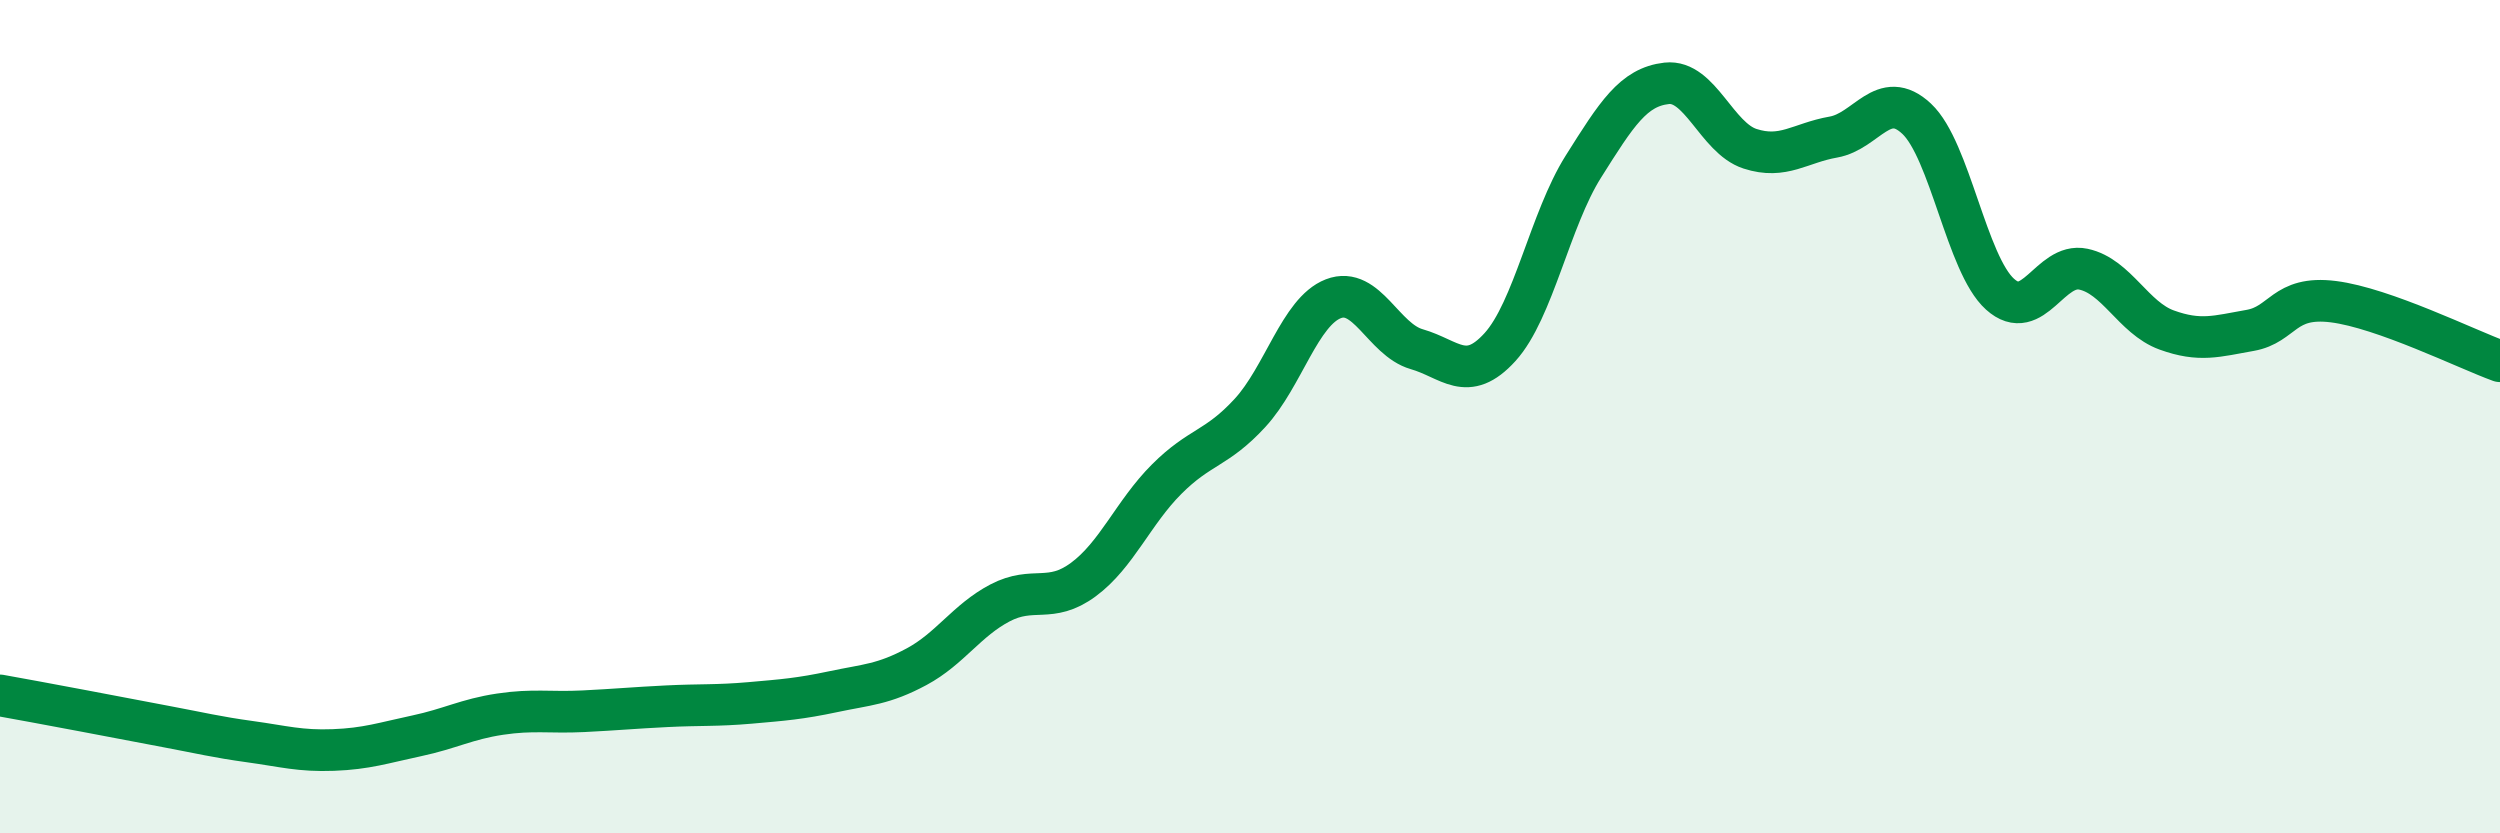
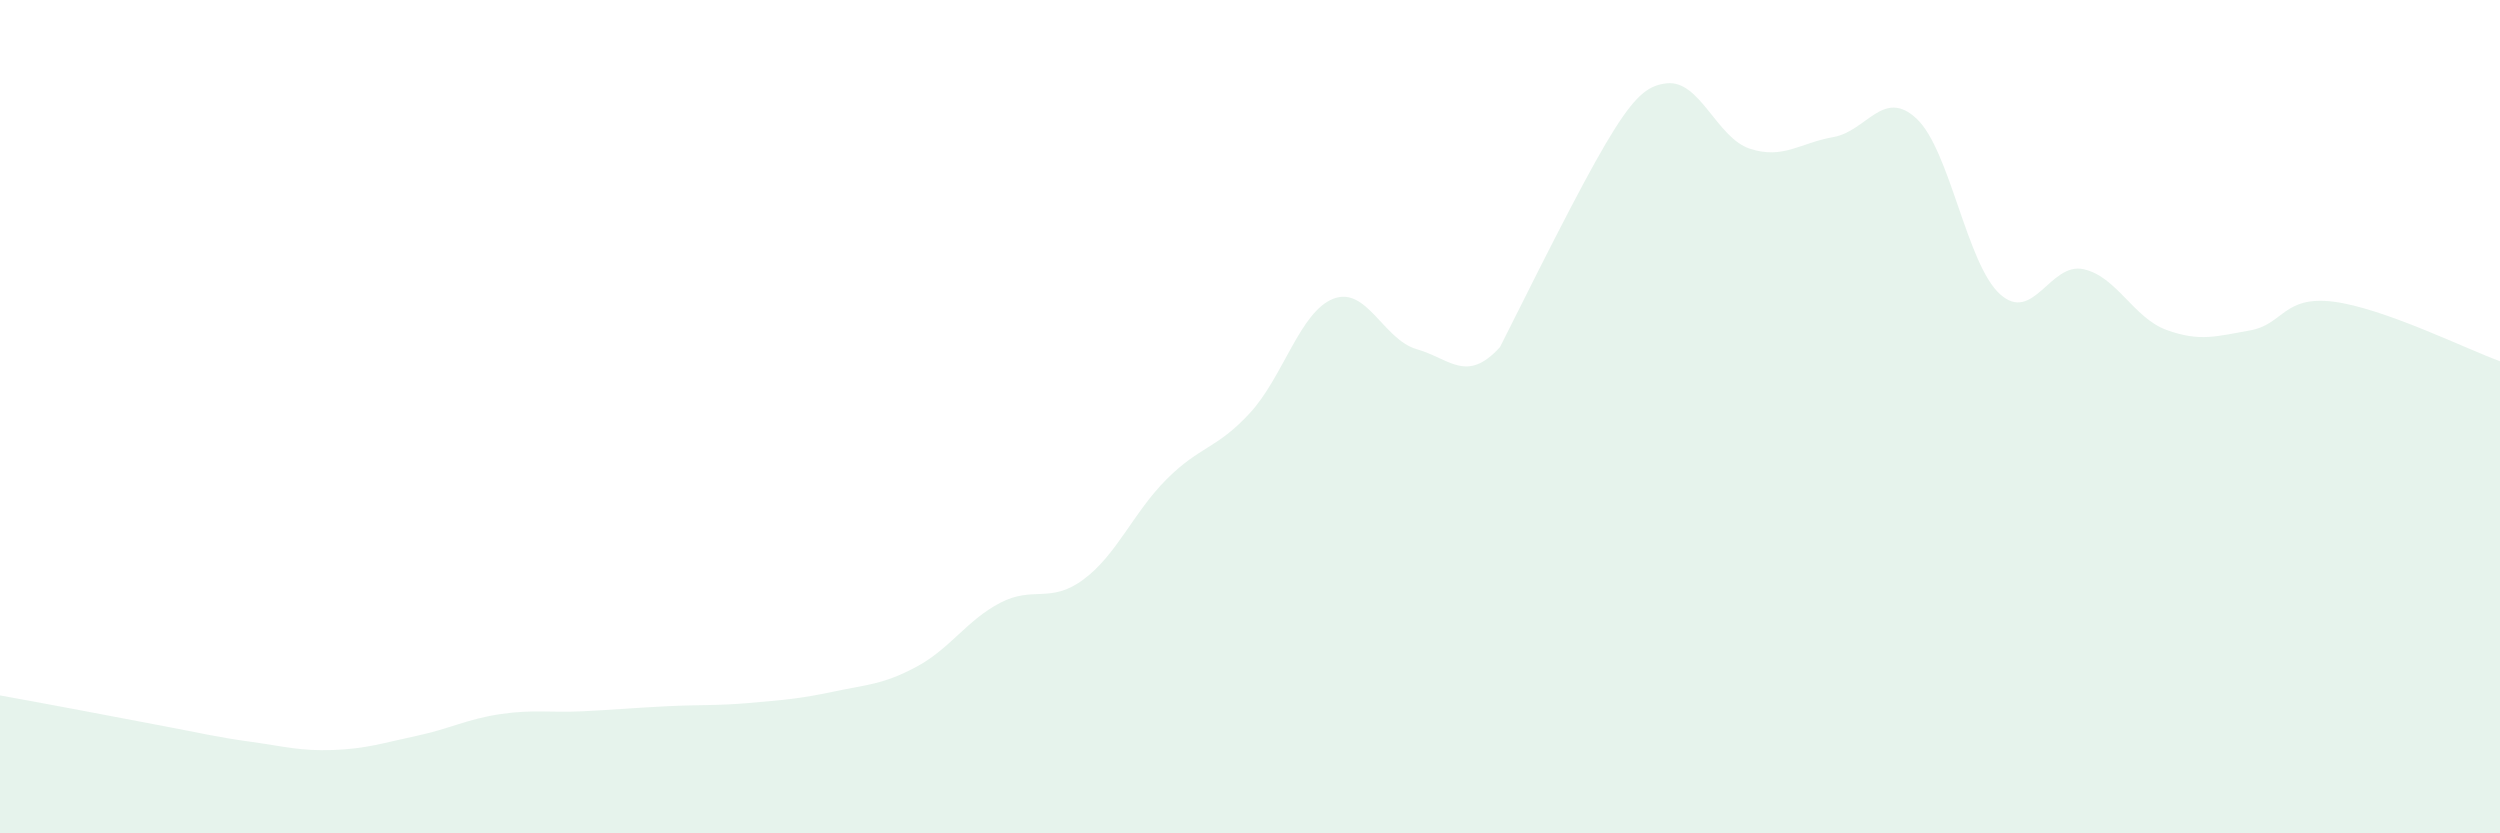
<svg xmlns="http://www.w3.org/2000/svg" width="60" height="20" viewBox="0 0 60 20">
-   <path d="M 0,16.69 C 0.4,16.76 1.2,16.91 2,17.06 C 2.8,17.21 3.2,17.29 4,17.44 C 4.8,17.59 5.2,17.69 6,17.8 C 6.8,17.91 7.2,18.03 8,18 C 8.8,17.97 9.2,17.83 10,17.66 C 10.8,17.49 11.2,17.26 12,17.14 C 12.8,17.02 13.2,17.11 14,17.07 C 14.8,17.03 15.2,16.99 16,16.95 C 16.8,16.91 17.2,16.94 18,16.87 C 18.8,16.8 19.2,16.77 20,16.6 C 20.8,16.43 21.2,16.43 22,16 C 22.8,15.57 23.2,14.89 24,14.47 C 24.8,14.05 25.2,14.5 26,13.91 C 26.8,13.32 27.2,12.3 28,11.5 C 28.8,10.7 29.2,10.78 30,9.91 C 30.8,9.04 31.2,7.48 32,7.17 C 32.8,6.86 33.2,8.15 34,8.38 C 34.8,8.61 35.2,9.21 36,8.33 C 36.8,7.45 37.2,5.27 38,4 C 38.8,2.73 39.2,2.09 40,2 C 40.8,1.91 41.2,3.31 42,3.57 C 42.8,3.83 43.2,3.43 44,3.29 C 44.8,3.15 45.2,2.1 46,2.85 C 46.8,3.6 47.2,6.34 48,7.06 C 48.8,7.78 49.2,6.29 50,6.46 C 50.8,6.63 51.2,7.63 52,7.92 C 52.8,8.21 53.2,8.07 54,7.93 C 54.8,7.79 54.8,7.09 56,7.24 C 57.2,7.39 59.2,8.38 60,8.67L60 20L0 20Z" fill="#008740" opacity="0.1" stroke-linecap="round" stroke-linejoin="round" />
-   <path d="M 0,16.69 C 0.4,16.76 1.2,16.91 2,17.06 C 2.8,17.21 3.2,17.29 4,17.44 C 4.8,17.59 5.2,17.69 6,17.8 C 6.8,17.91 7.2,18.03 8,18 C 8.8,17.97 9.2,17.83 10,17.66 C 10.8,17.49 11.2,17.26 12,17.14 C 12.8,17.02 13.2,17.11 14,17.07 C 14.8,17.03 15.2,16.99 16,16.95 C 16.8,16.91 17.2,16.94 18,16.87 C 18.8,16.8 19.2,16.77 20,16.6 C 20.8,16.43 21.2,16.43 22,16 C 22.8,15.57 23.2,14.89 24,14.47 C 24.8,14.05 25.2,14.5 26,13.91 C 26.8,13.32 27.2,12.3 28,11.5 C 28.8,10.7 29.2,10.78 30,9.91 C 30.8,9.04 31.2,7.48 32,7.17 C 32.8,6.86 33.2,8.15 34,8.38 C 34.8,8.61 35.2,9.21 36,8.33 C 36.8,7.45 37.2,5.27 38,4 C 38.8,2.73 39.2,2.09 40,2 C 40.8,1.91 41.2,3.31 42,3.57 C 42.8,3.83 43.2,3.43 44,3.29 C 44.8,3.15 45.2,2.1 46,2.85 C 46.8,3.6 47.2,6.34 48,7.06 C 48.8,7.78 49.2,6.29 50,6.46 C 50.8,6.63 51.2,7.63 52,7.92 C 52.8,8.21 53.2,8.07 54,7.93 C 54.8,7.79 54.8,7.09 56,7.24 C 57.2,7.39 59.2,8.38 60,8.67" stroke="#008740" stroke-width="1" fill="none" stroke-linecap="round" stroke-linejoin="round" />
+   <path d="M 0,16.69 C 0.4,16.76 1.2,16.91 2,17.06 C 2.8,17.21 3.2,17.29 4,17.44 C 4.8,17.59 5.2,17.69 6,17.8 C 6.8,17.91 7.2,18.03 8,18 C 8.8,17.97 9.2,17.83 10,17.66 C 10.8,17.49 11.2,17.26 12,17.14 C 12.8,17.02 13.2,17.11 14,17.07 C 14.8,17.03 15.2,16.99 16,16.95 C 16.8,16.91 17.2,16.94 18,16.87 C 18.8,16.8 19.2,16.77 20,16.6 C 20.8,16.43 21.2,16.43 22,16 C 22.8,15.57 23.2,14.89 24,14.47 C 24.8,14.05 25.2,14.5 26,13.91 C 26.8,13.32 27.2,12.3 28,11.5 C 28.8,10.7 29.2,10.78 30,9.91 C 30.8,9.04 31.2,7.48 32,7.17 C 32.8,6.86 33.2,8.15 34,8.38 C 34.8,8.61 35.2,9.21 36,8.33 C 38.8,2.73 39.2,2.09 40,2 C 40.8,1.91 41.2,3.31 42,3.57 C 42.8,3.83 43.2,3.43 44,3.29 C 44.8,3.15 45.2,2.1 46,2.85 C 46.8,3.6 47.2,6.34 48,7.06 C 48.8,7.78 49.2,6.29 50,6.46 C 50.8,6.63 51.2,7.63 52,7.92 C 52.8,8.21 53.2,8.07 54,7.93 C 54.8,7.79 54.8,7.09 56,7.24 C 57.2,7.39 59.2,8.38 60,8.67L60 20L0 20Z" fill="#008740" opacity="0.1" stroke-linecap="round" stroke-linejoin="round" />
</svg>